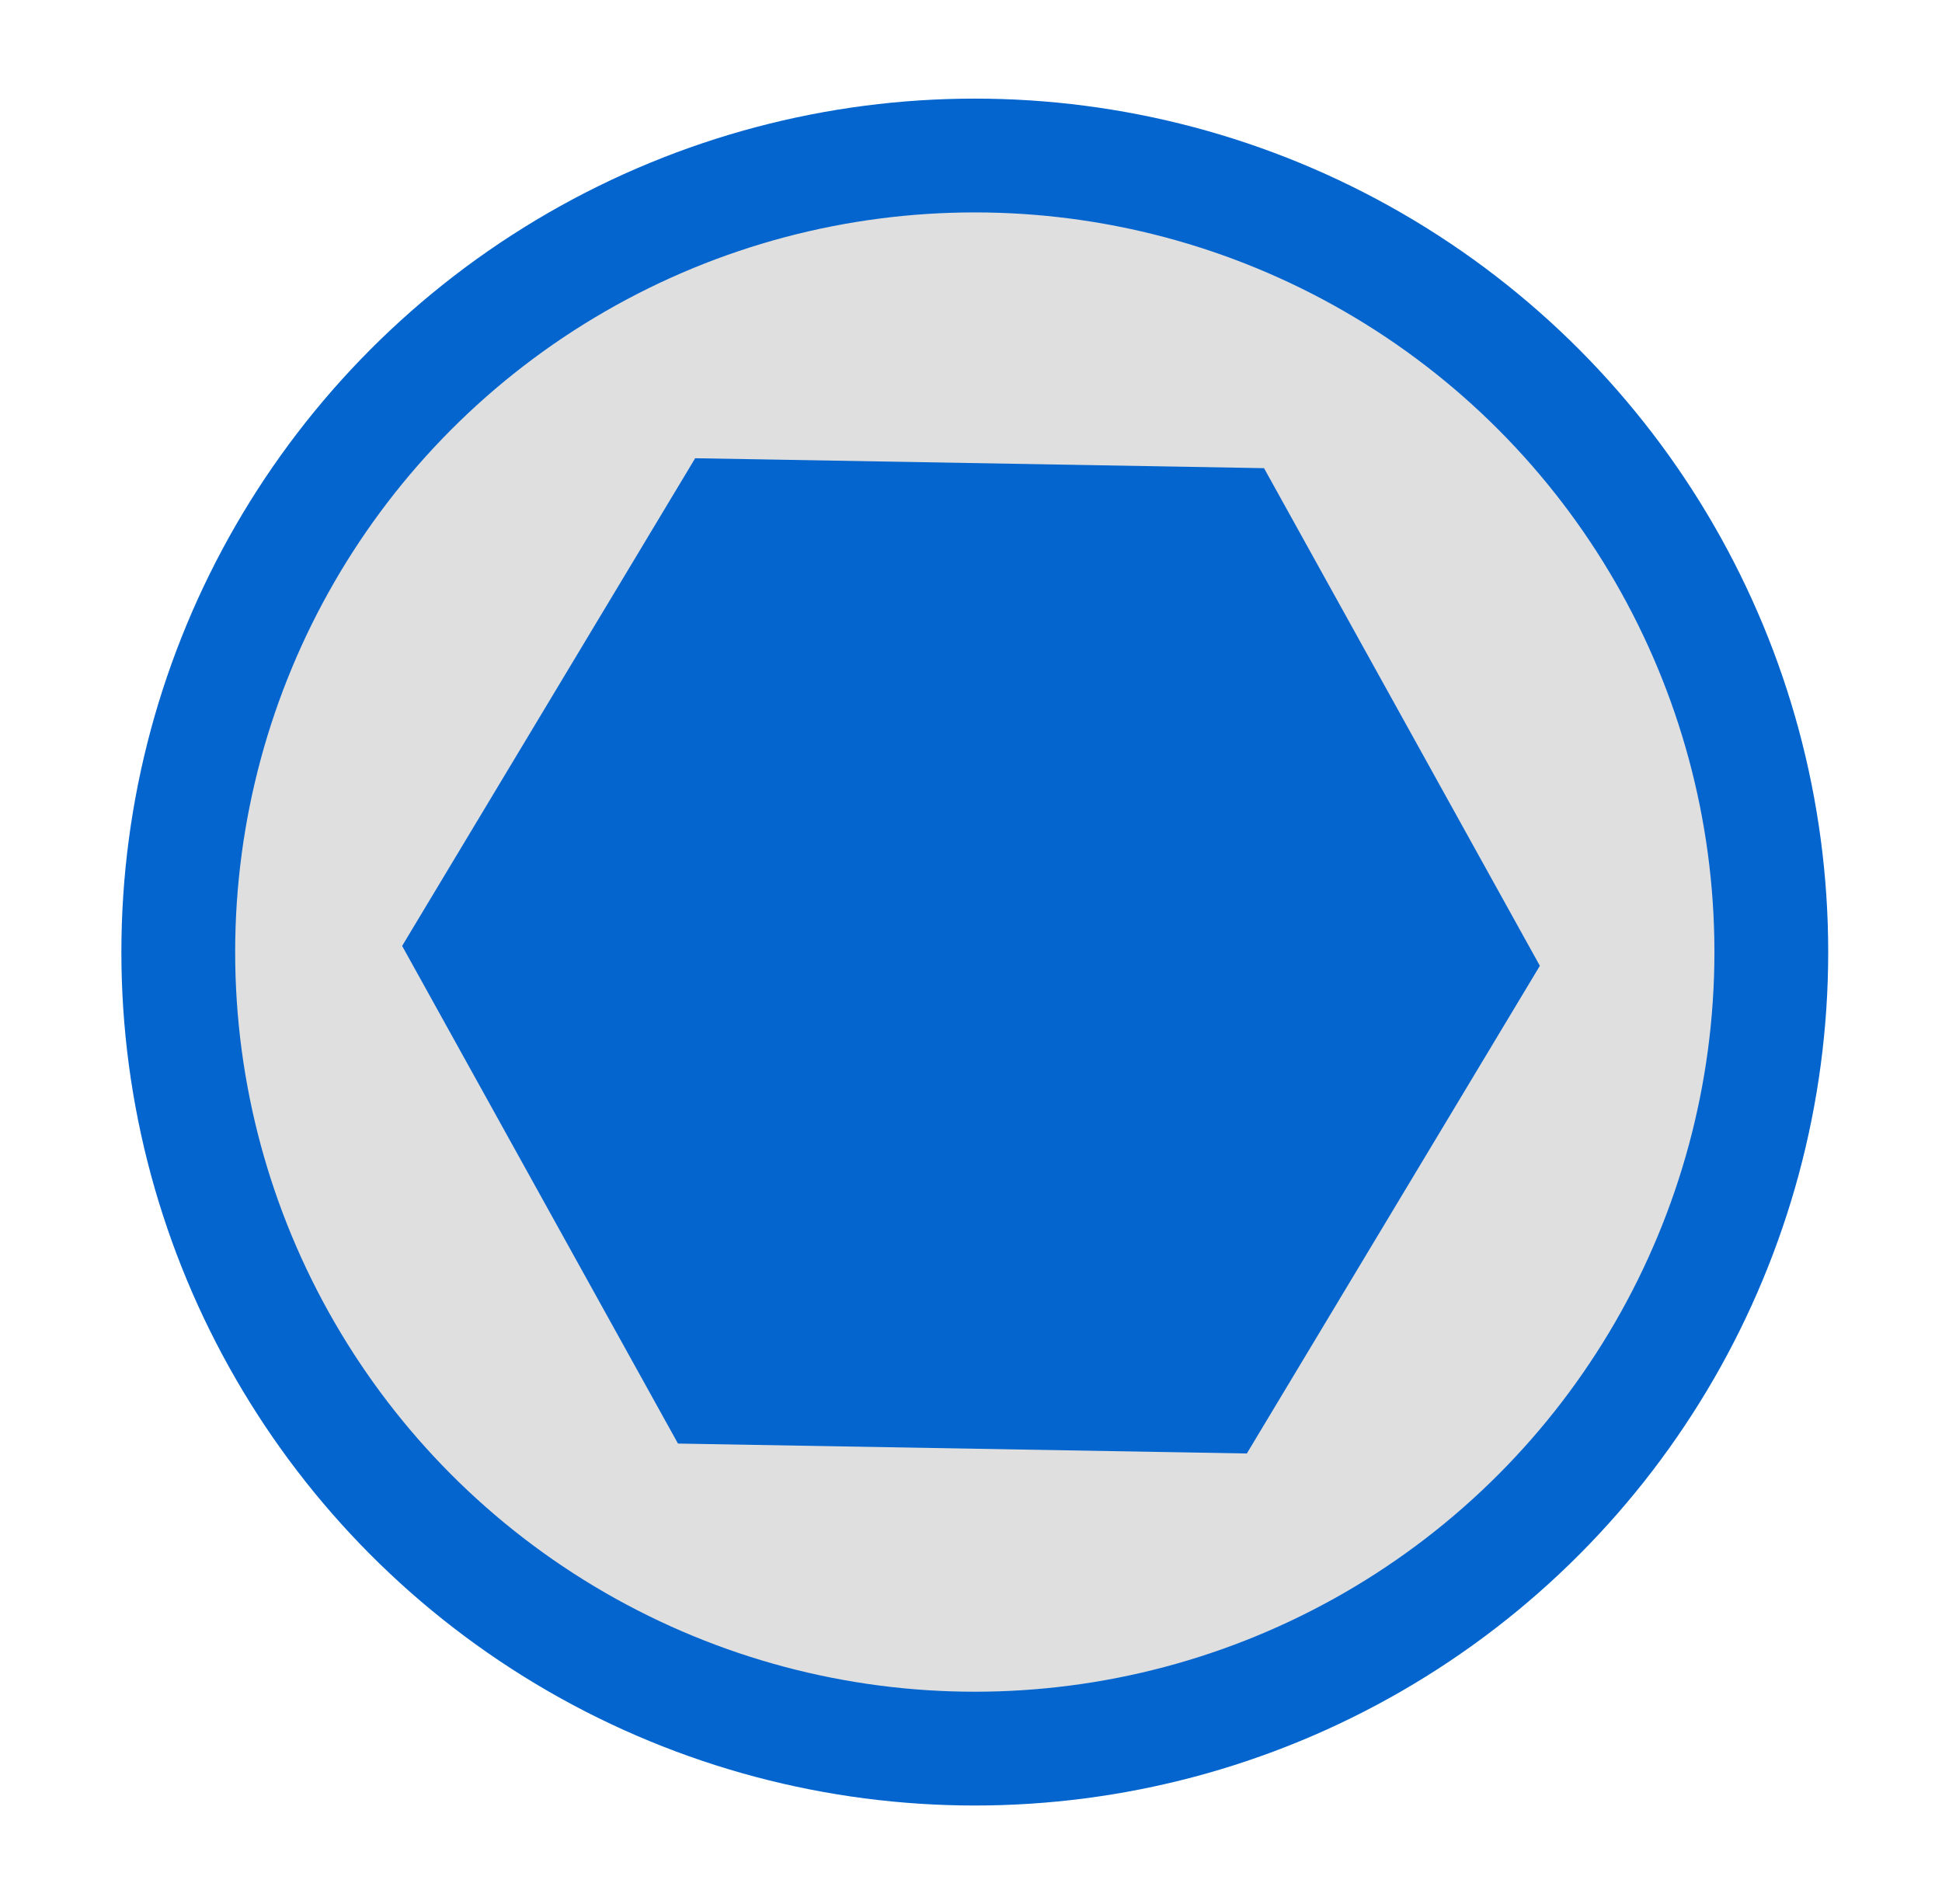
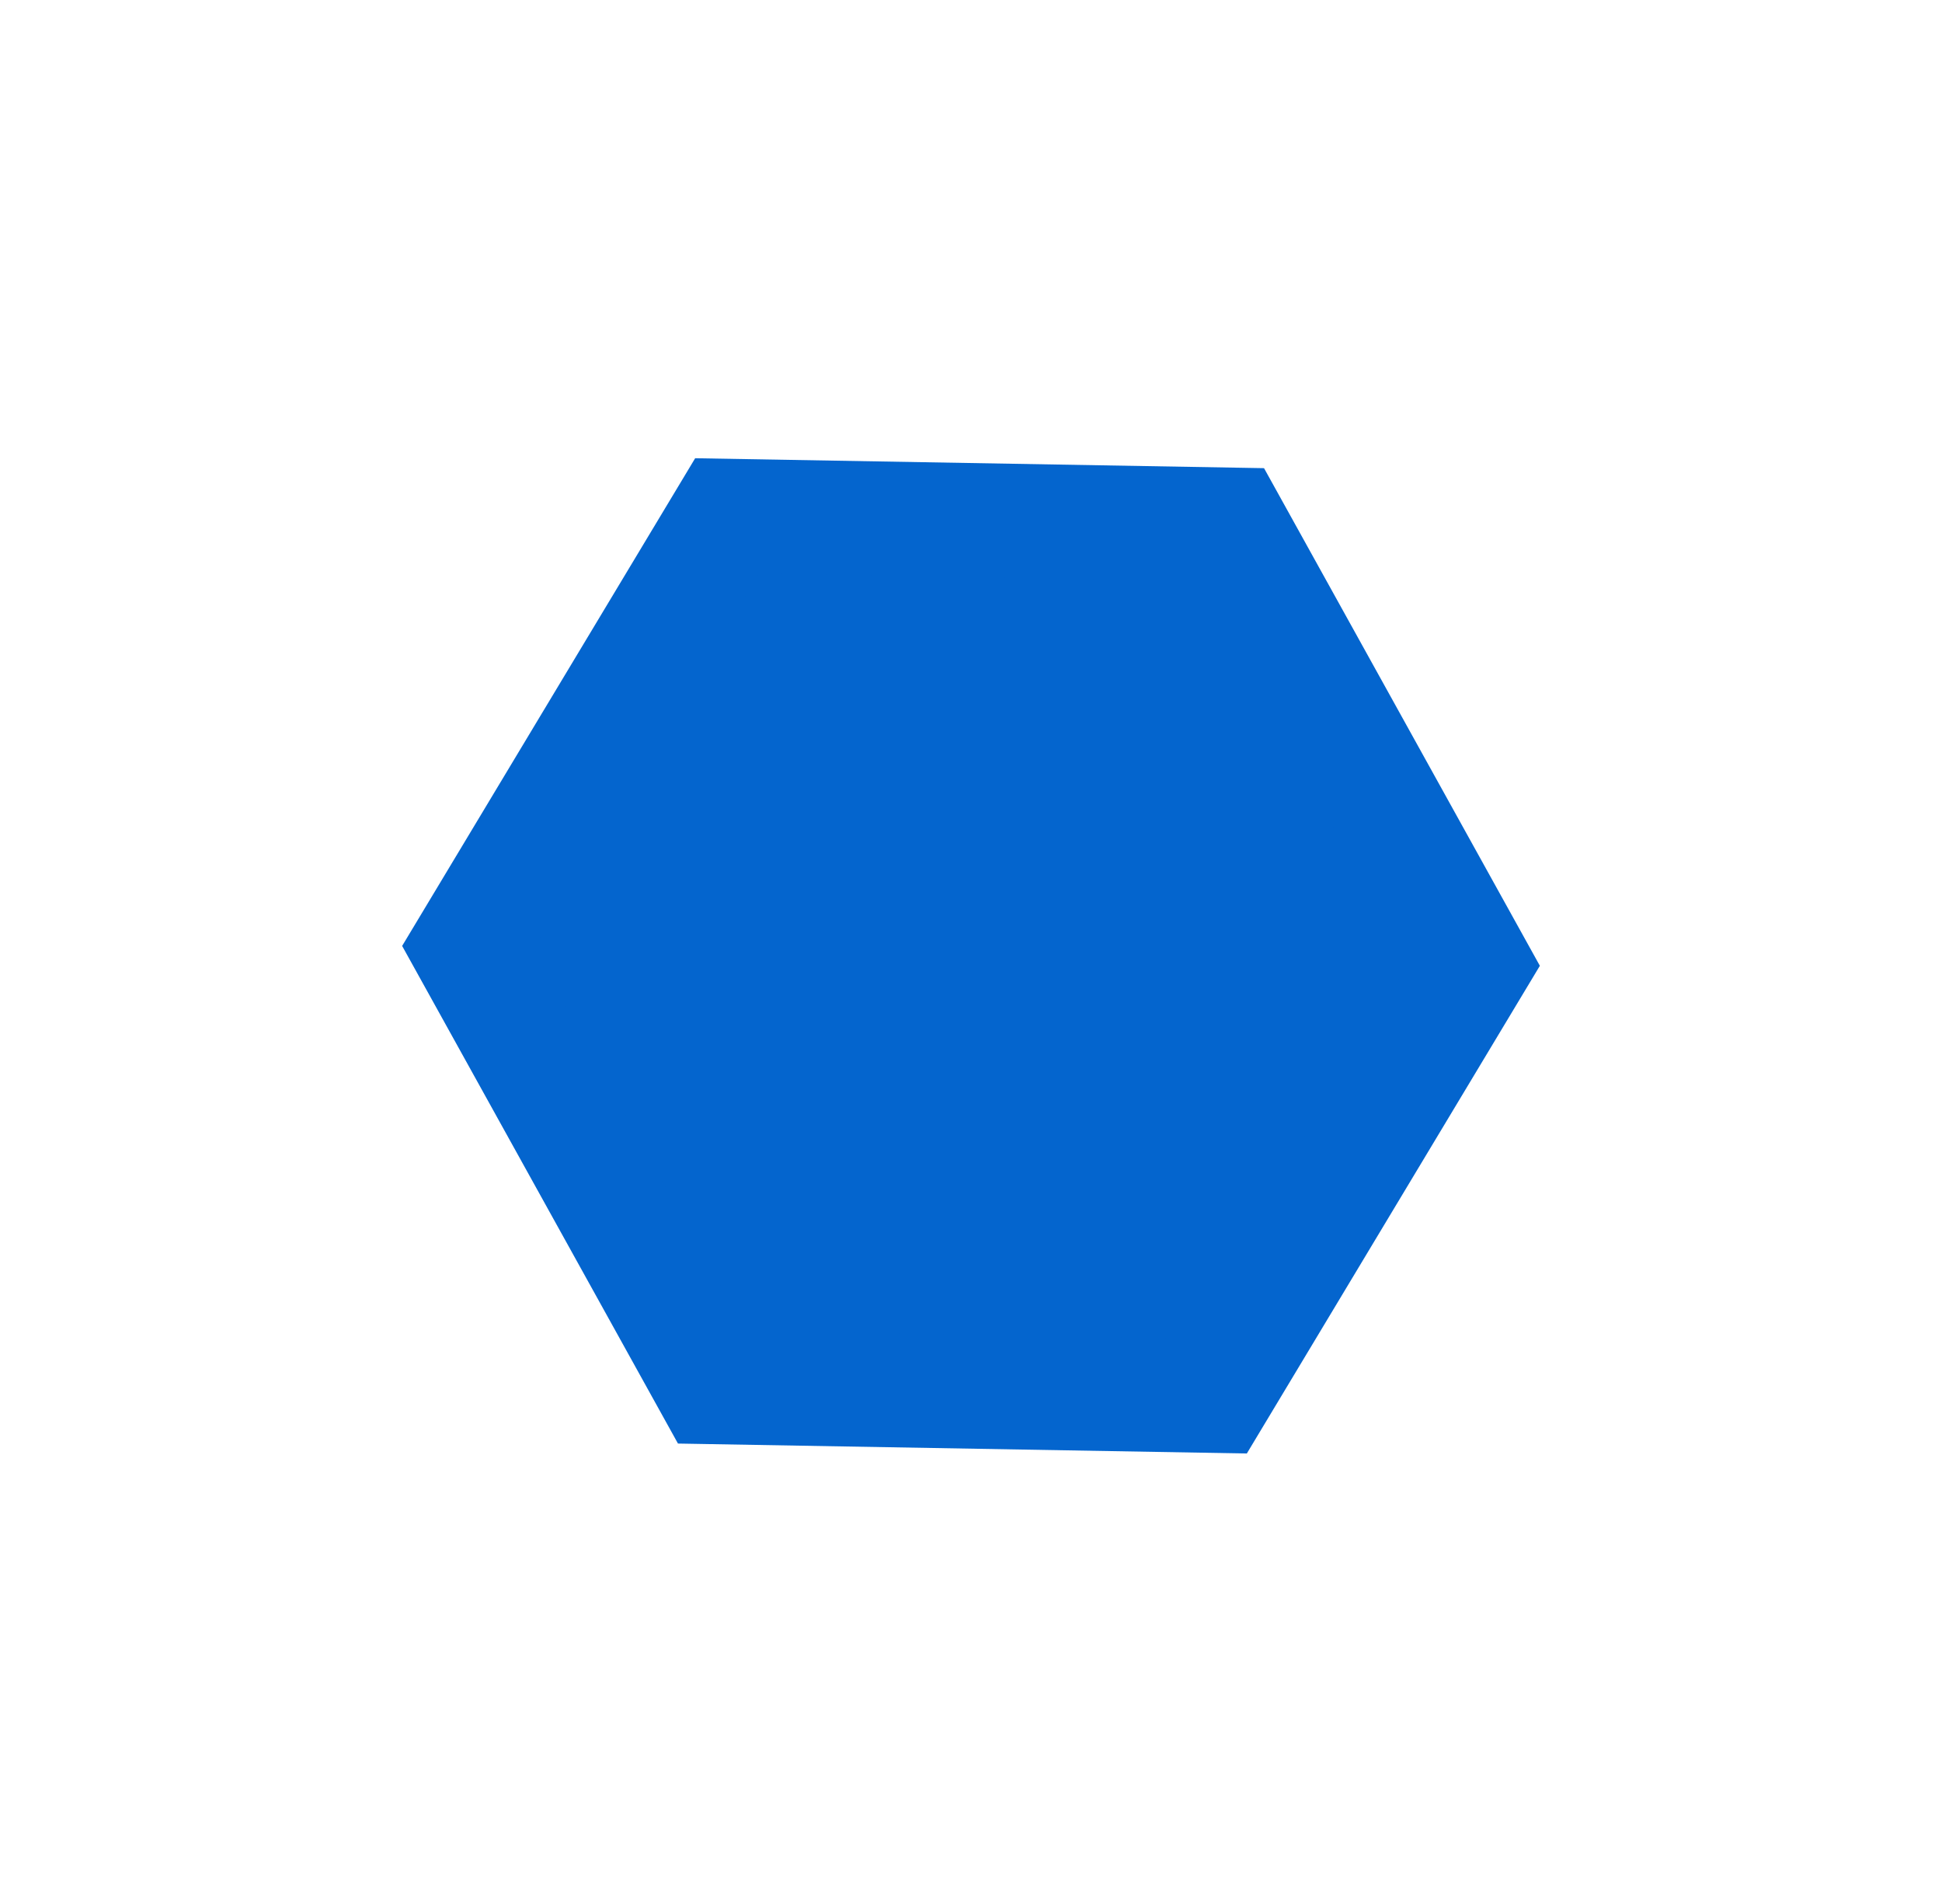
<svg xmlns="http://www.w3.org/2000/svg" width="256px" height="251px" viewBox="0 0 256 251" version="1.1">
  <title>Hex-1.0</title>
  <desc>Created with Sketch.</desc>
  <g id="Hex-1.0" stroke="none" stroke-width="1" fill="none" fill-rule="evenodd">
-     <circle id="Oval" stroke="#0465CE" stroke-width="15" fill-opacity="0.6" fill="#CACACA" cx="128.5" cy="125.5" r="105" />
    <path d="M128,59.66 L70.548,92.83 L70.548,159.17 L128,192.34 L185.452,159.17 L185.452,92.83 L128,59.66 Z" id="Polygon" stroke="#0465CE" stroke-width="15" fill="#0465CE" transform="translate(128, 126) scale(-1, -1) rotate(91) translate(-128, -126) " />
  </g>
</svg>